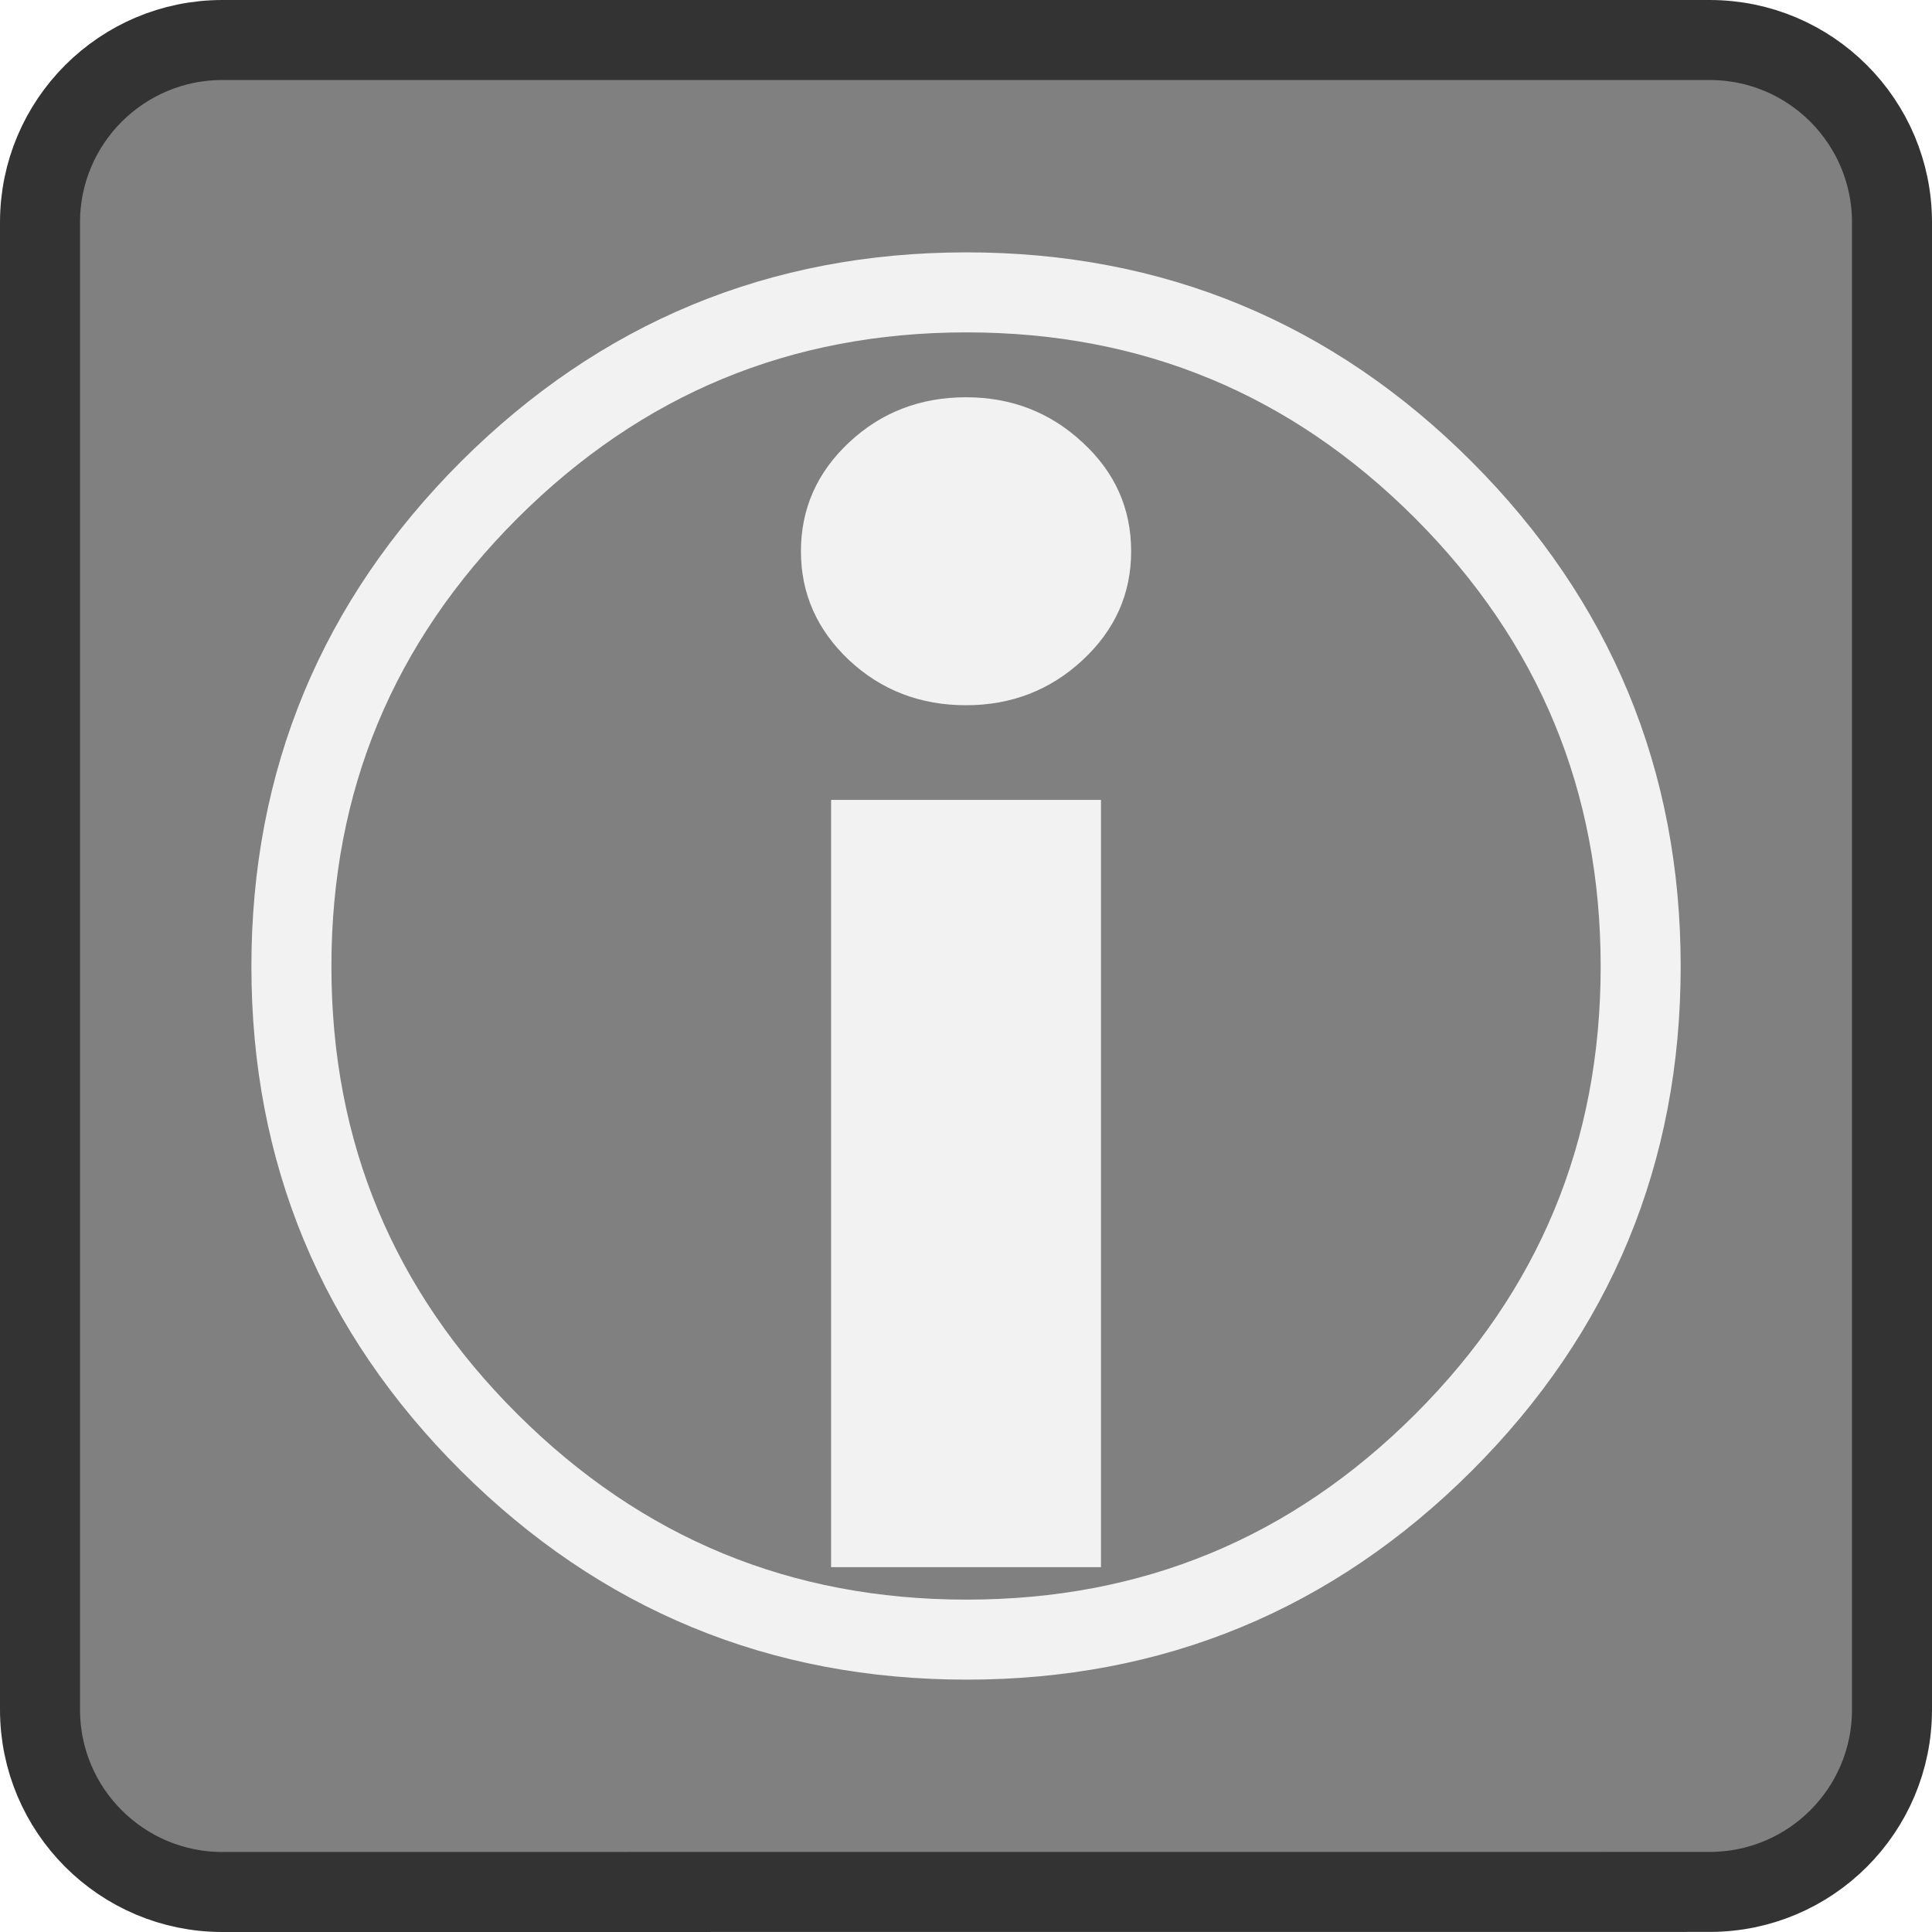
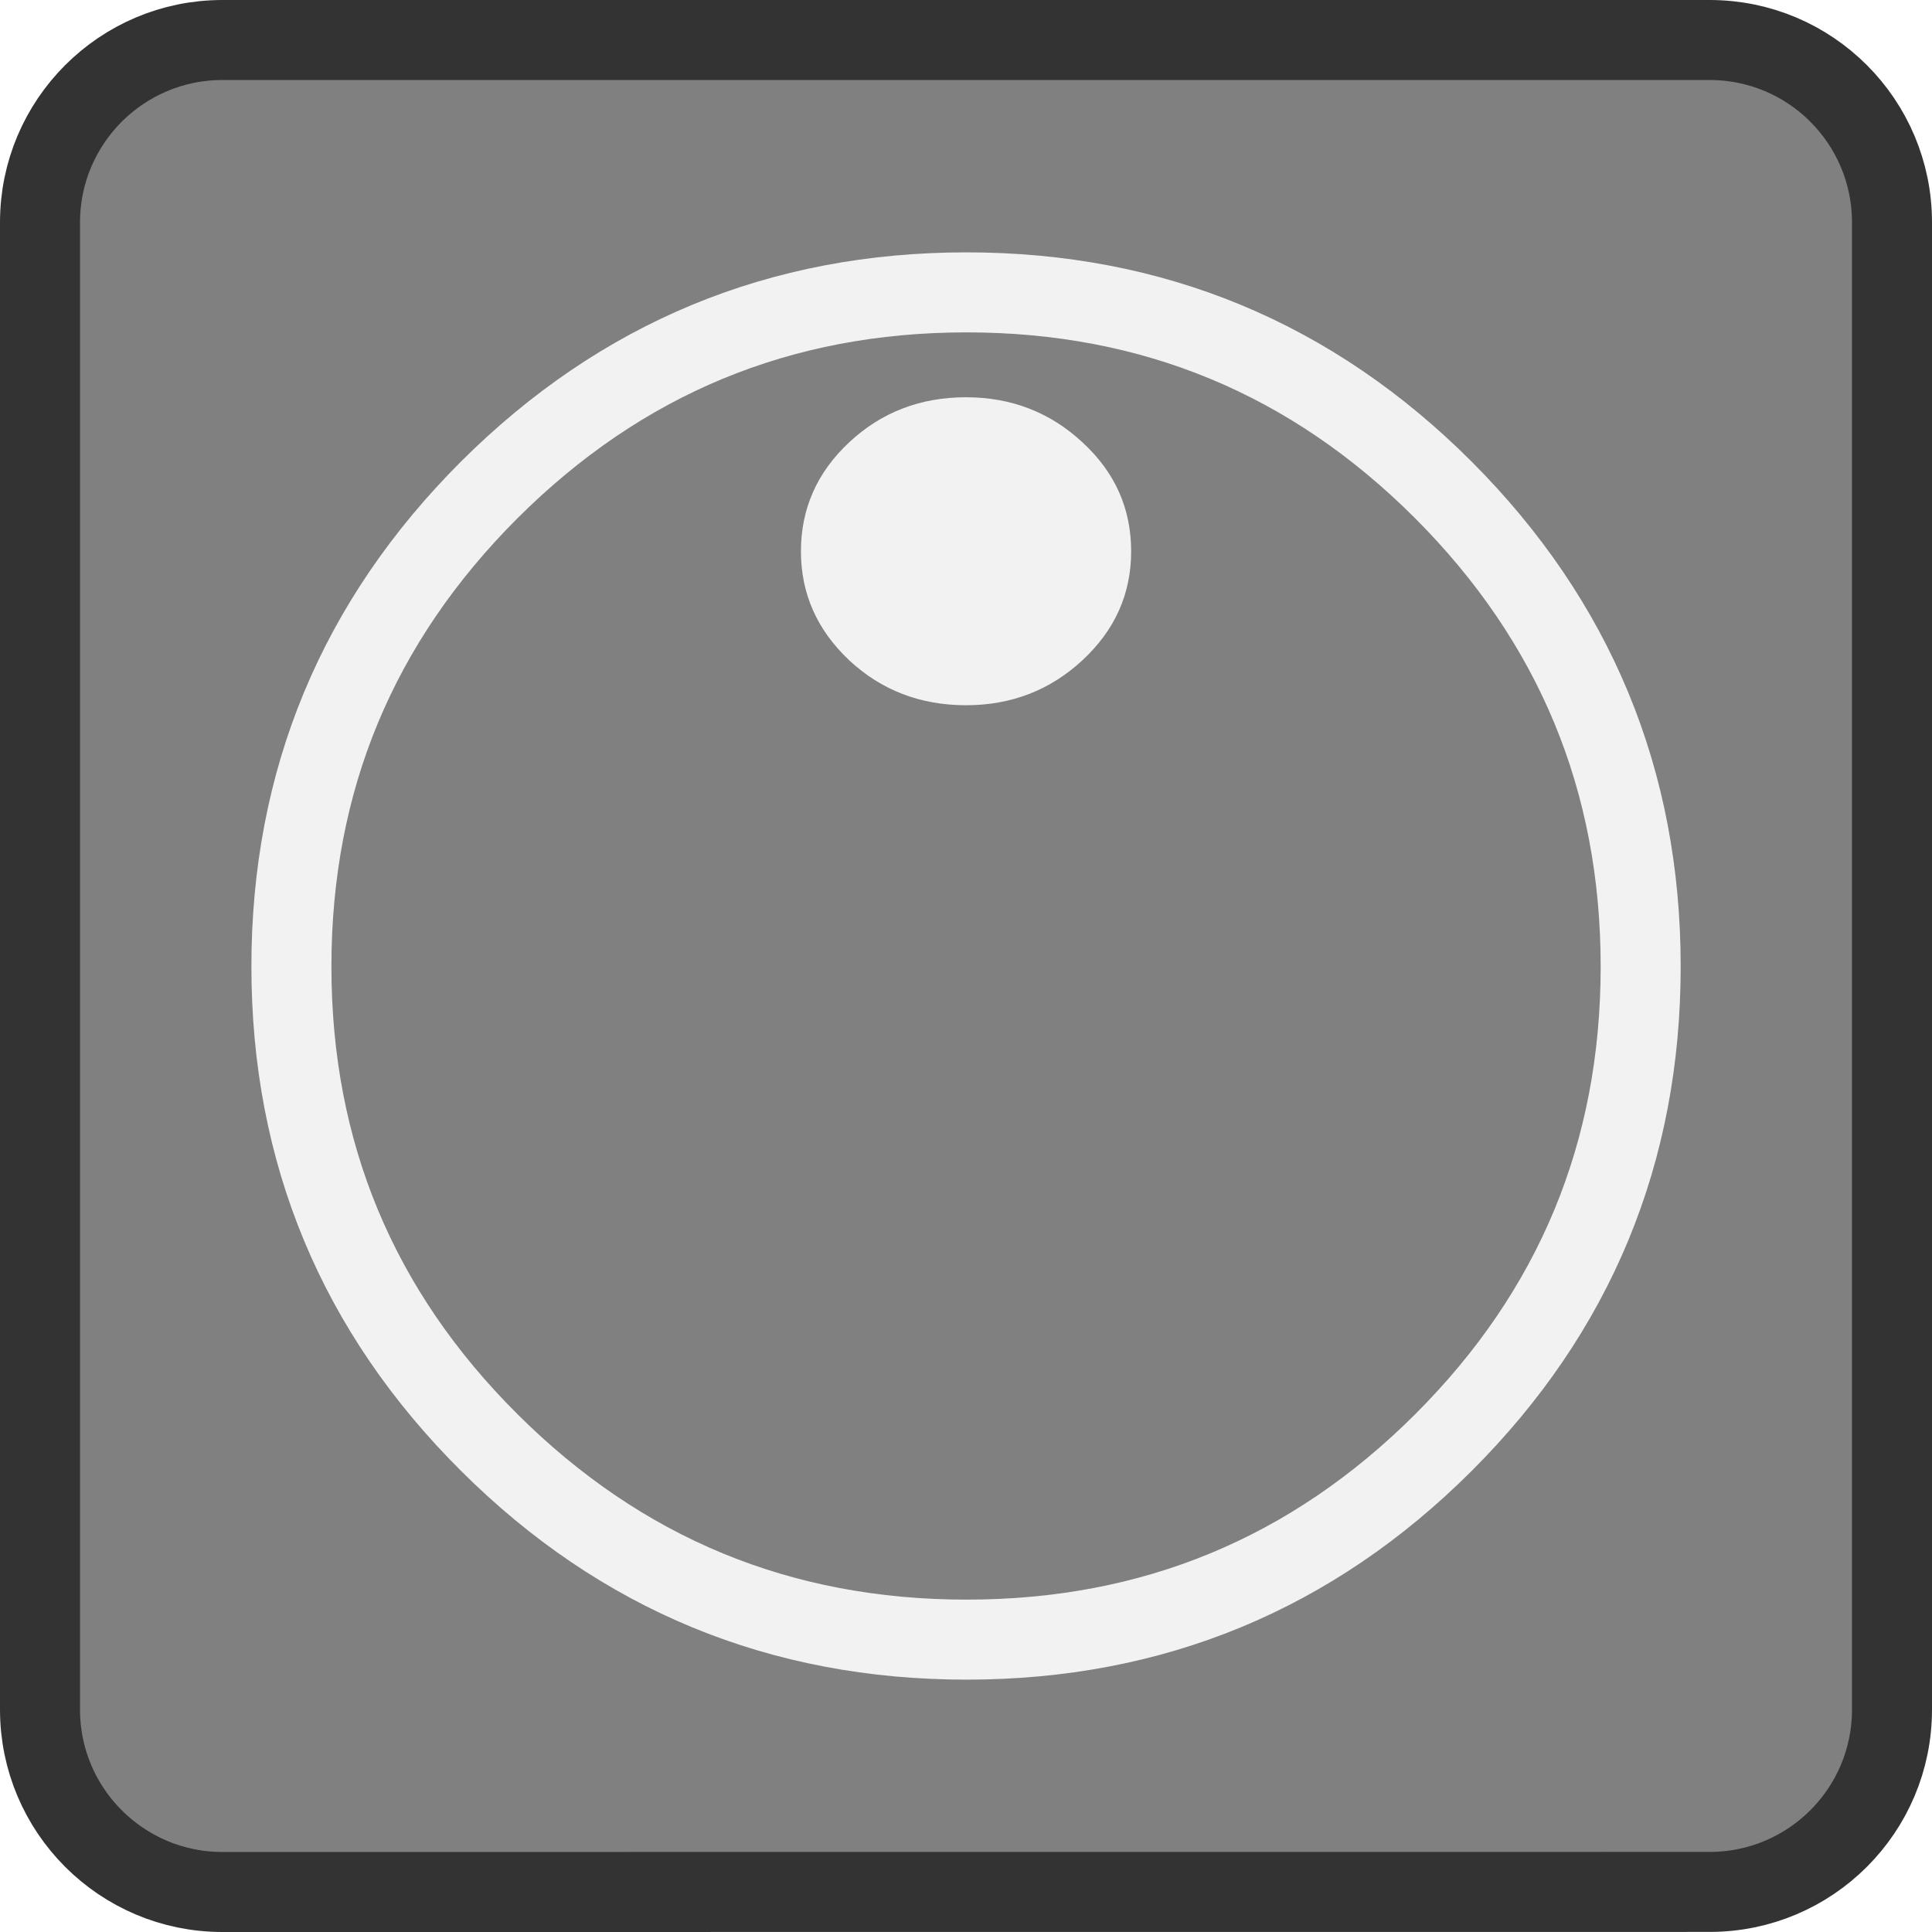
<svg xmlns="http://www.w3.org/2000/svg" version="1.2" baseProfile="tiny" id="Ebene_1" x="0px" y="0px" width="24.146px" height="24.146px" viewBox="0 0 24.146 24.146" xml:space="preserve">
  <path fill-rule="evenodd" fill="#808080" stroke="#333333" d="M21.367,0.5c1.26,0,2.279,1.021,2.279,2.279v18.588  c0,1.259-1.02,2.278-2.279,2.278L2.779,23.646c-1.258,0-2.279-1.021-2.279-2.279V2.779C0.5,1.521,1.521,0.5,2.779,0.5H21.367z" />
  <path fill-rule="evenodd" fill="#808080" stroke="#F2F2F2" d="M20.505,12.079c0-2.325-0.823-4.31-2.466-5.956  c-1.645-1.645-3.632-2.469-5.959-2.469c-2.33,0-4.316,0.824-5.966,2.469C4.467,7.77,3.642,9.754,3.642,12.079  c0,2.326,0.826,4.31,2.473,5.95c1.649,1.642,3.636,2.463,5.966,2.463c2.327,0,4.314-0.821,5.959-2.463  C19.682,16.389,20.505,14.405,20.505,12.079z" />
-   <rect x="10.387" y="9.997" fill-rule="evenodd" fill="#F2F2F2" width="3.373" height="9.589" />
  <path fill-rule="evenodd" fill="#F2F2F2" d="M14.137,6.89c0,0.531-0.201,0.983-0.608,1.361c-0.404,0.375-0.891,0.563-1.455,0.563  c-0.573,0-1.06-0.188-1.462-0.563c-0.4-0.378-0.602-0.83-0.602-1.361c0-0.532,0.201-0.986,0.602-1.361  c0.402-0.376,0.889-0.564,1.462-0.564c0.564,0,1.051,0.188,1.455,0.564C13.936,5.903,14.137,6.357,14.137,6.89z" />
</svg>